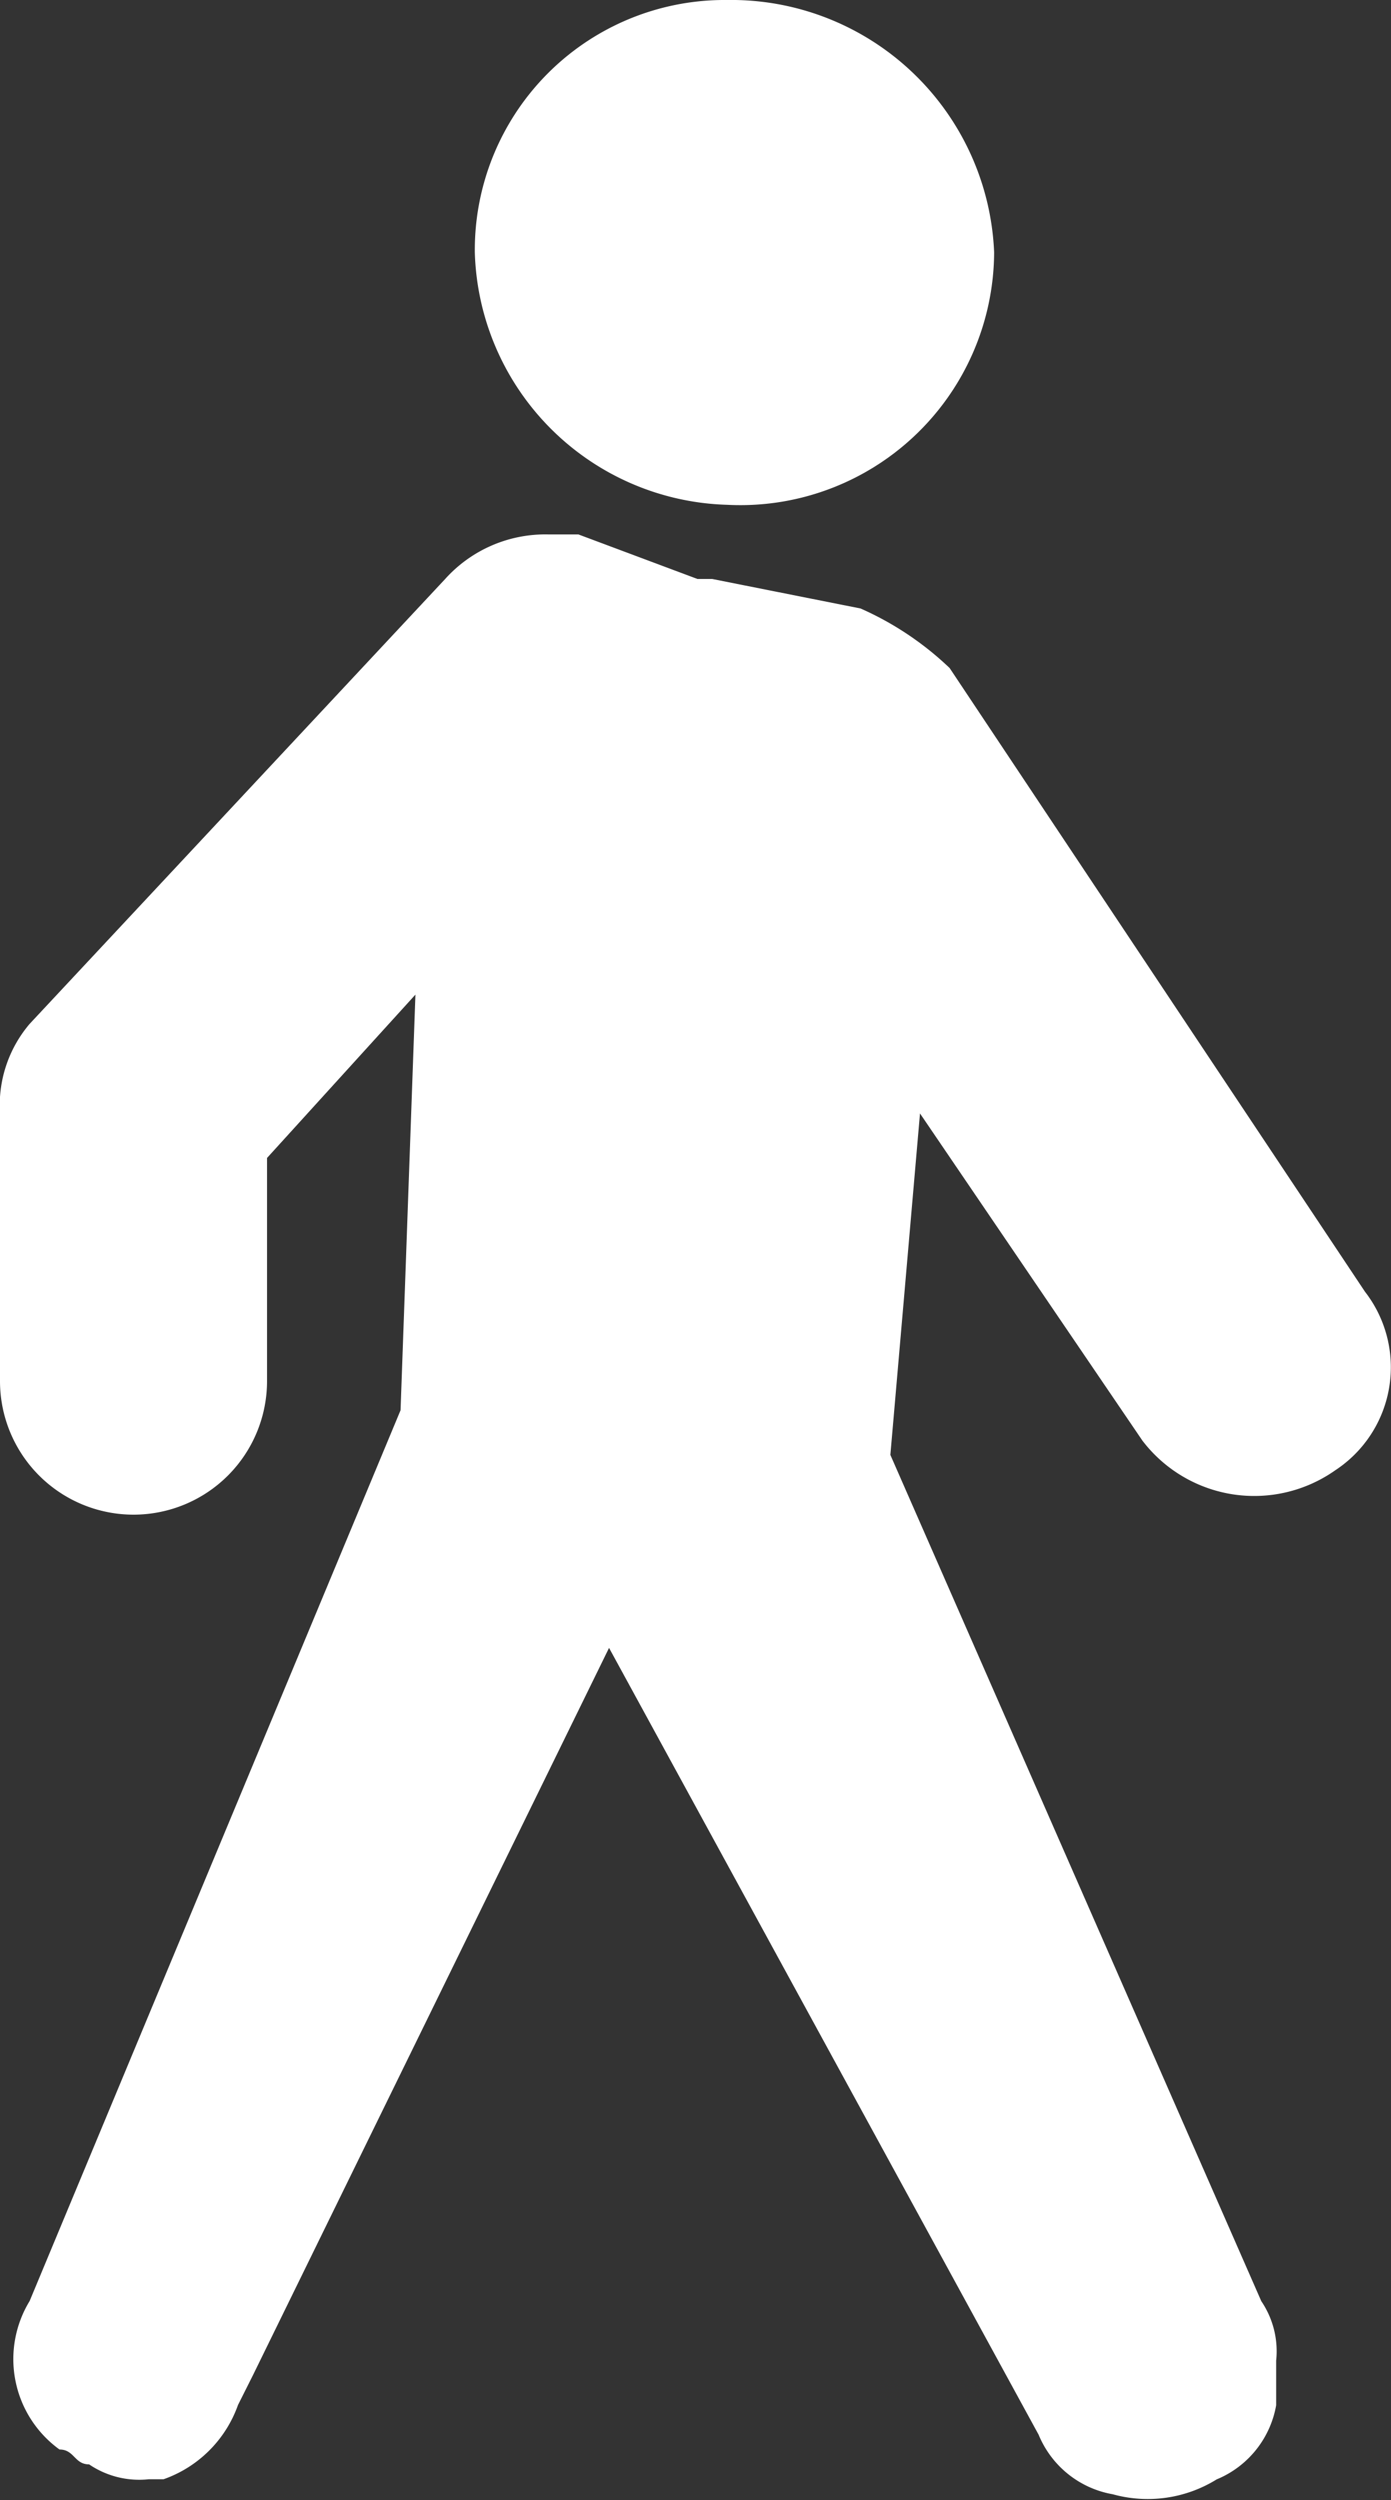
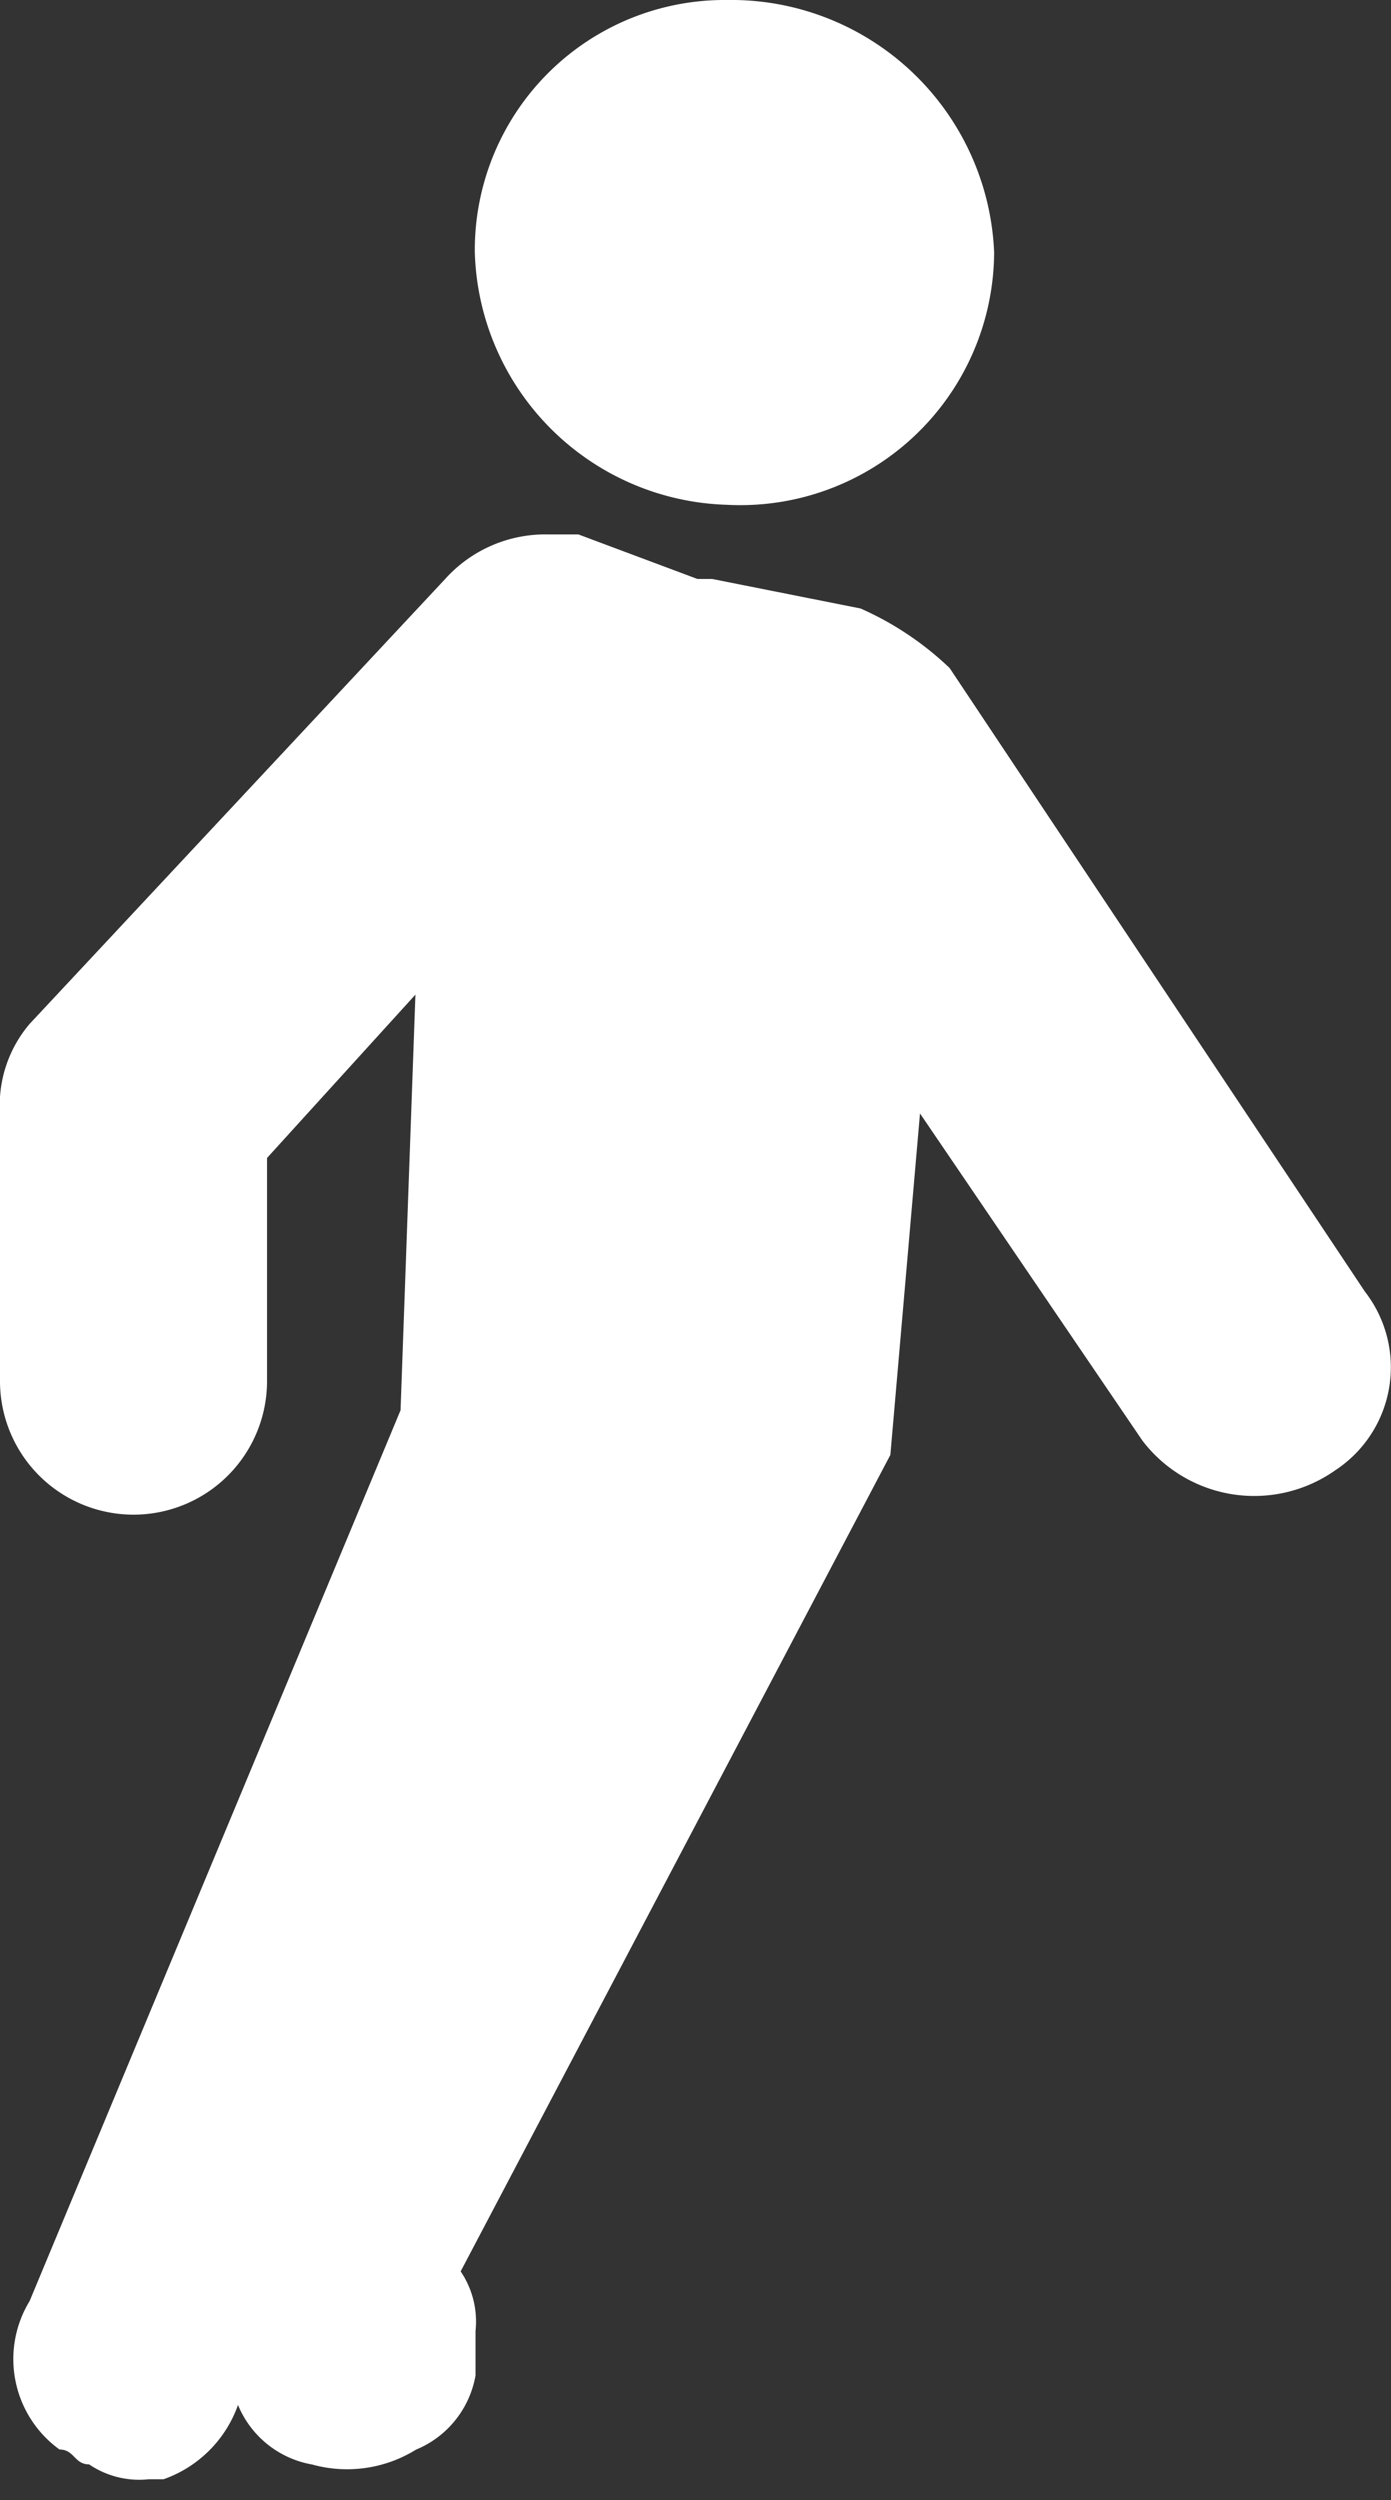
<svg xmlns="http://www.w3.org/2000/svg" viewBox="0 0 11.689 21">
  <rect x="0" y="0" width="11.689" height="21" fill="#333333" stroke="none" />
-   <path id="walking_icon_1_" d="M.249 19.327A.937.937 0 0 0 .5 20.574c.125 0 .125.125.249.125a.75.75 0 0 0 .5.125h.125A1.024 1.024 0 0 0 2 20.2l.125-.249 2.993-6.11 3.61 6.609a.828.828 0 0 0 .623.5 1.1 1.1 0 0 0 .873-.125.828.828 0 0 0 .5-.623v-.374a.75.75 0 0 0-.125-.5L7.482 12.22l.249-2.868L9.6 12.1a1.182 1.182 0 0 0 1.621.249 1.035 1.035 0 0 0 .249-1.5L7.98 5.611a2.609 2.609 0 0 0-.748-.5l-1.247-.248h-.124l-1-.374h-.247a1.132 1.132 0 0 0-.873.374L.249 8.6A1.054 1.054 0 0 0 0 9.352V11.6a1.122 1.122 0 0 0 2.244 0V9.726l1.247-1.372-.125 3.491zM8.354 2.12A2.212 2.212 0 0 0 6.11 0a2.1 2.1 0 0 0-2.12 2.12 2.185 2.185 0 0 0 2.12 2.12 2.133 2.133 0 0 0 2.244-2.12z" fill="#fff" />
+   <path id="walking_icon_1_" d="M.249 19.327A.937.937 0 0 0 .5 20.574c.125 0 .125.125.249.125a.75.75 0 0 0 .5.125h.125A1.024 1.024 0 0 0 2 20.2a.828.828 0 0 0 .623.5 1.1 1.1 0 0 0 .873-.125.828.828 0 0 0 .5-.623v-.374a.75.75 0 0 0-.125-.5L7.482 12.22l.249-2.868L9.6 12.1a1.182 1.182 0 0 0 1.621.249 1.035 1.035 0 0 0 .249-1.5L7.98 5.611a2.609 2.609 0 0 0-.748-.5l-1.247-.248h-.124l-1-.374h-.247a1.132 1.132 0 0 0-.873.374L.249 8.6A1.054 1.054 0 0 0 0 9.352V11.6a1.122 1.122 0 0 0 2.244 0V9.726l1.247-1.372-.125 3.491zM8.354 2.12A2.212 2.212 0 0 0 6.11 0a2.1 2.1 0 0 0-2.12 2.12 2.185 2.185 0 0 0 2.12 2.12 2.133 2.133 0 0 0 2.244-2.12z" fill="#fff" />
</svg>